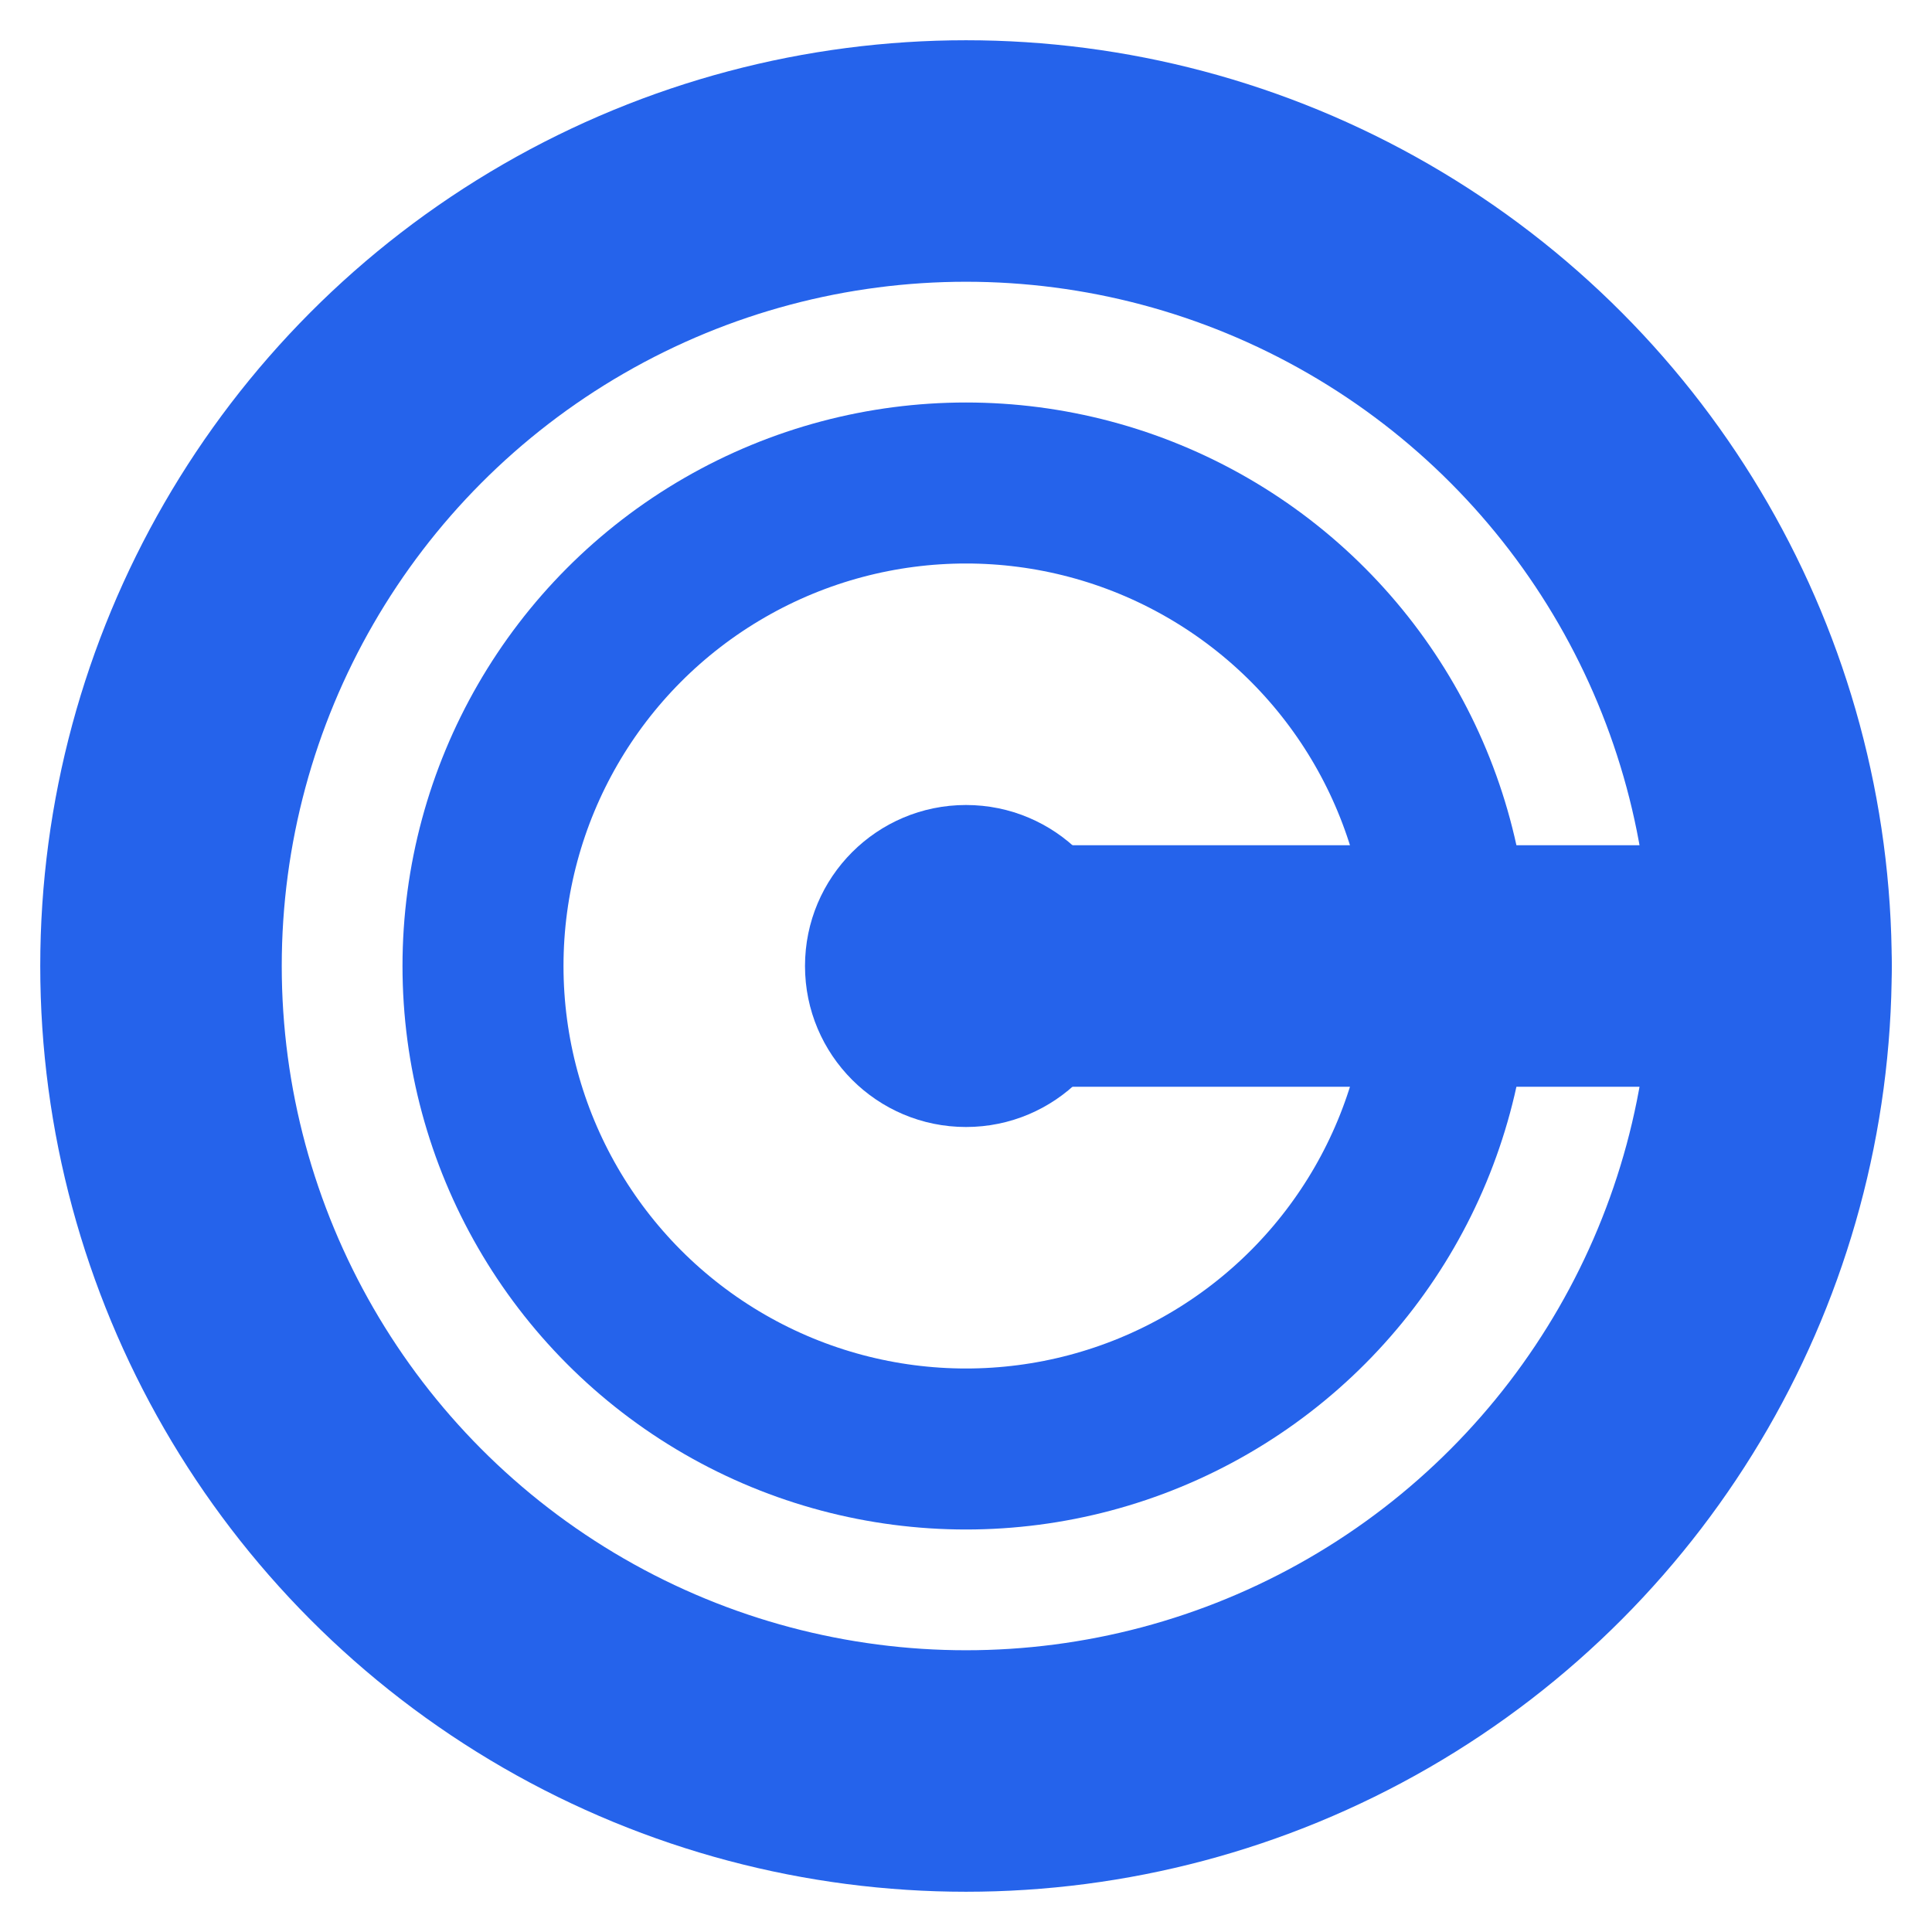
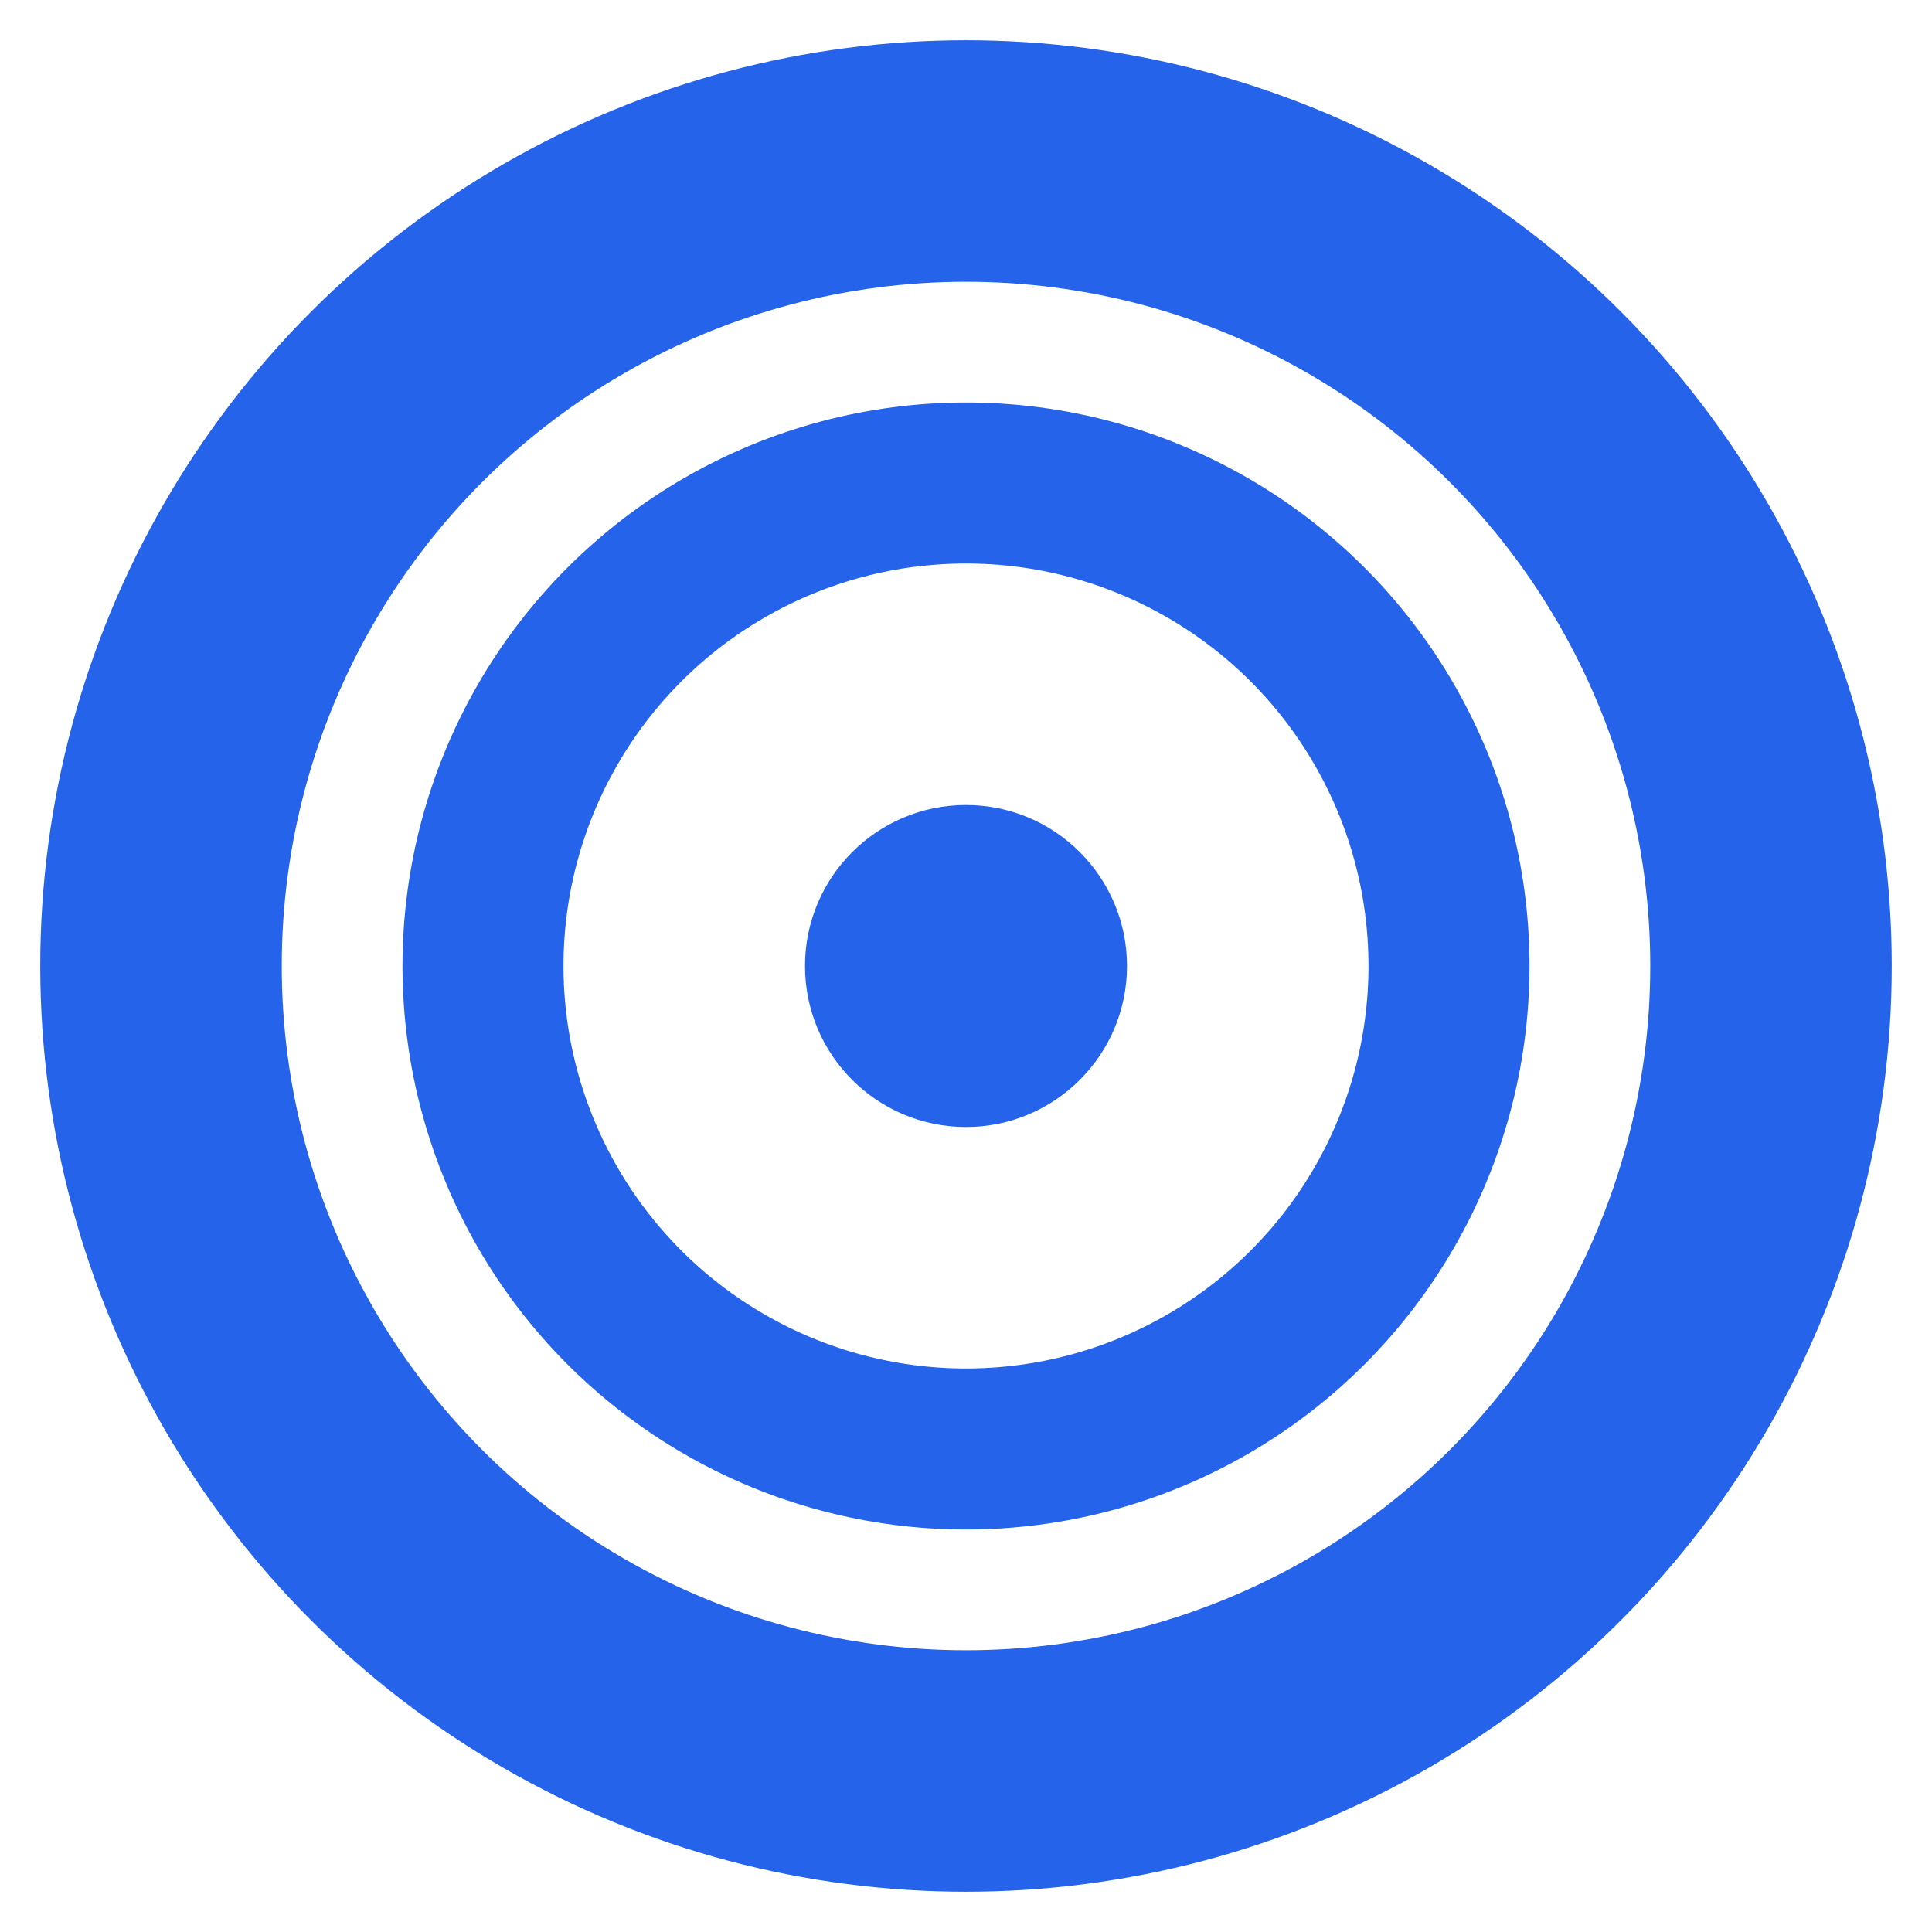
<svg xmlns="http://www.w3.org/2000/svg" width="16" height="16" viewBox="0 0 24 24" fill="none">
  <circle cx="12" cy="12" r="10" stroke="#2563eb" stroke-width="3" fill="none" />
  <circle cx="12" cy="12" r="6" stroke="#2563eb" stroke-width="2" fill="none" />
  <circle cx="12" cy="12" r="2" fill="#2563eb" />
-   <line x1="12" y1="12" x2="22" y2="12" stroke="#2563eb" stroke-width="3" stroke-linecap="round" />
</svg>